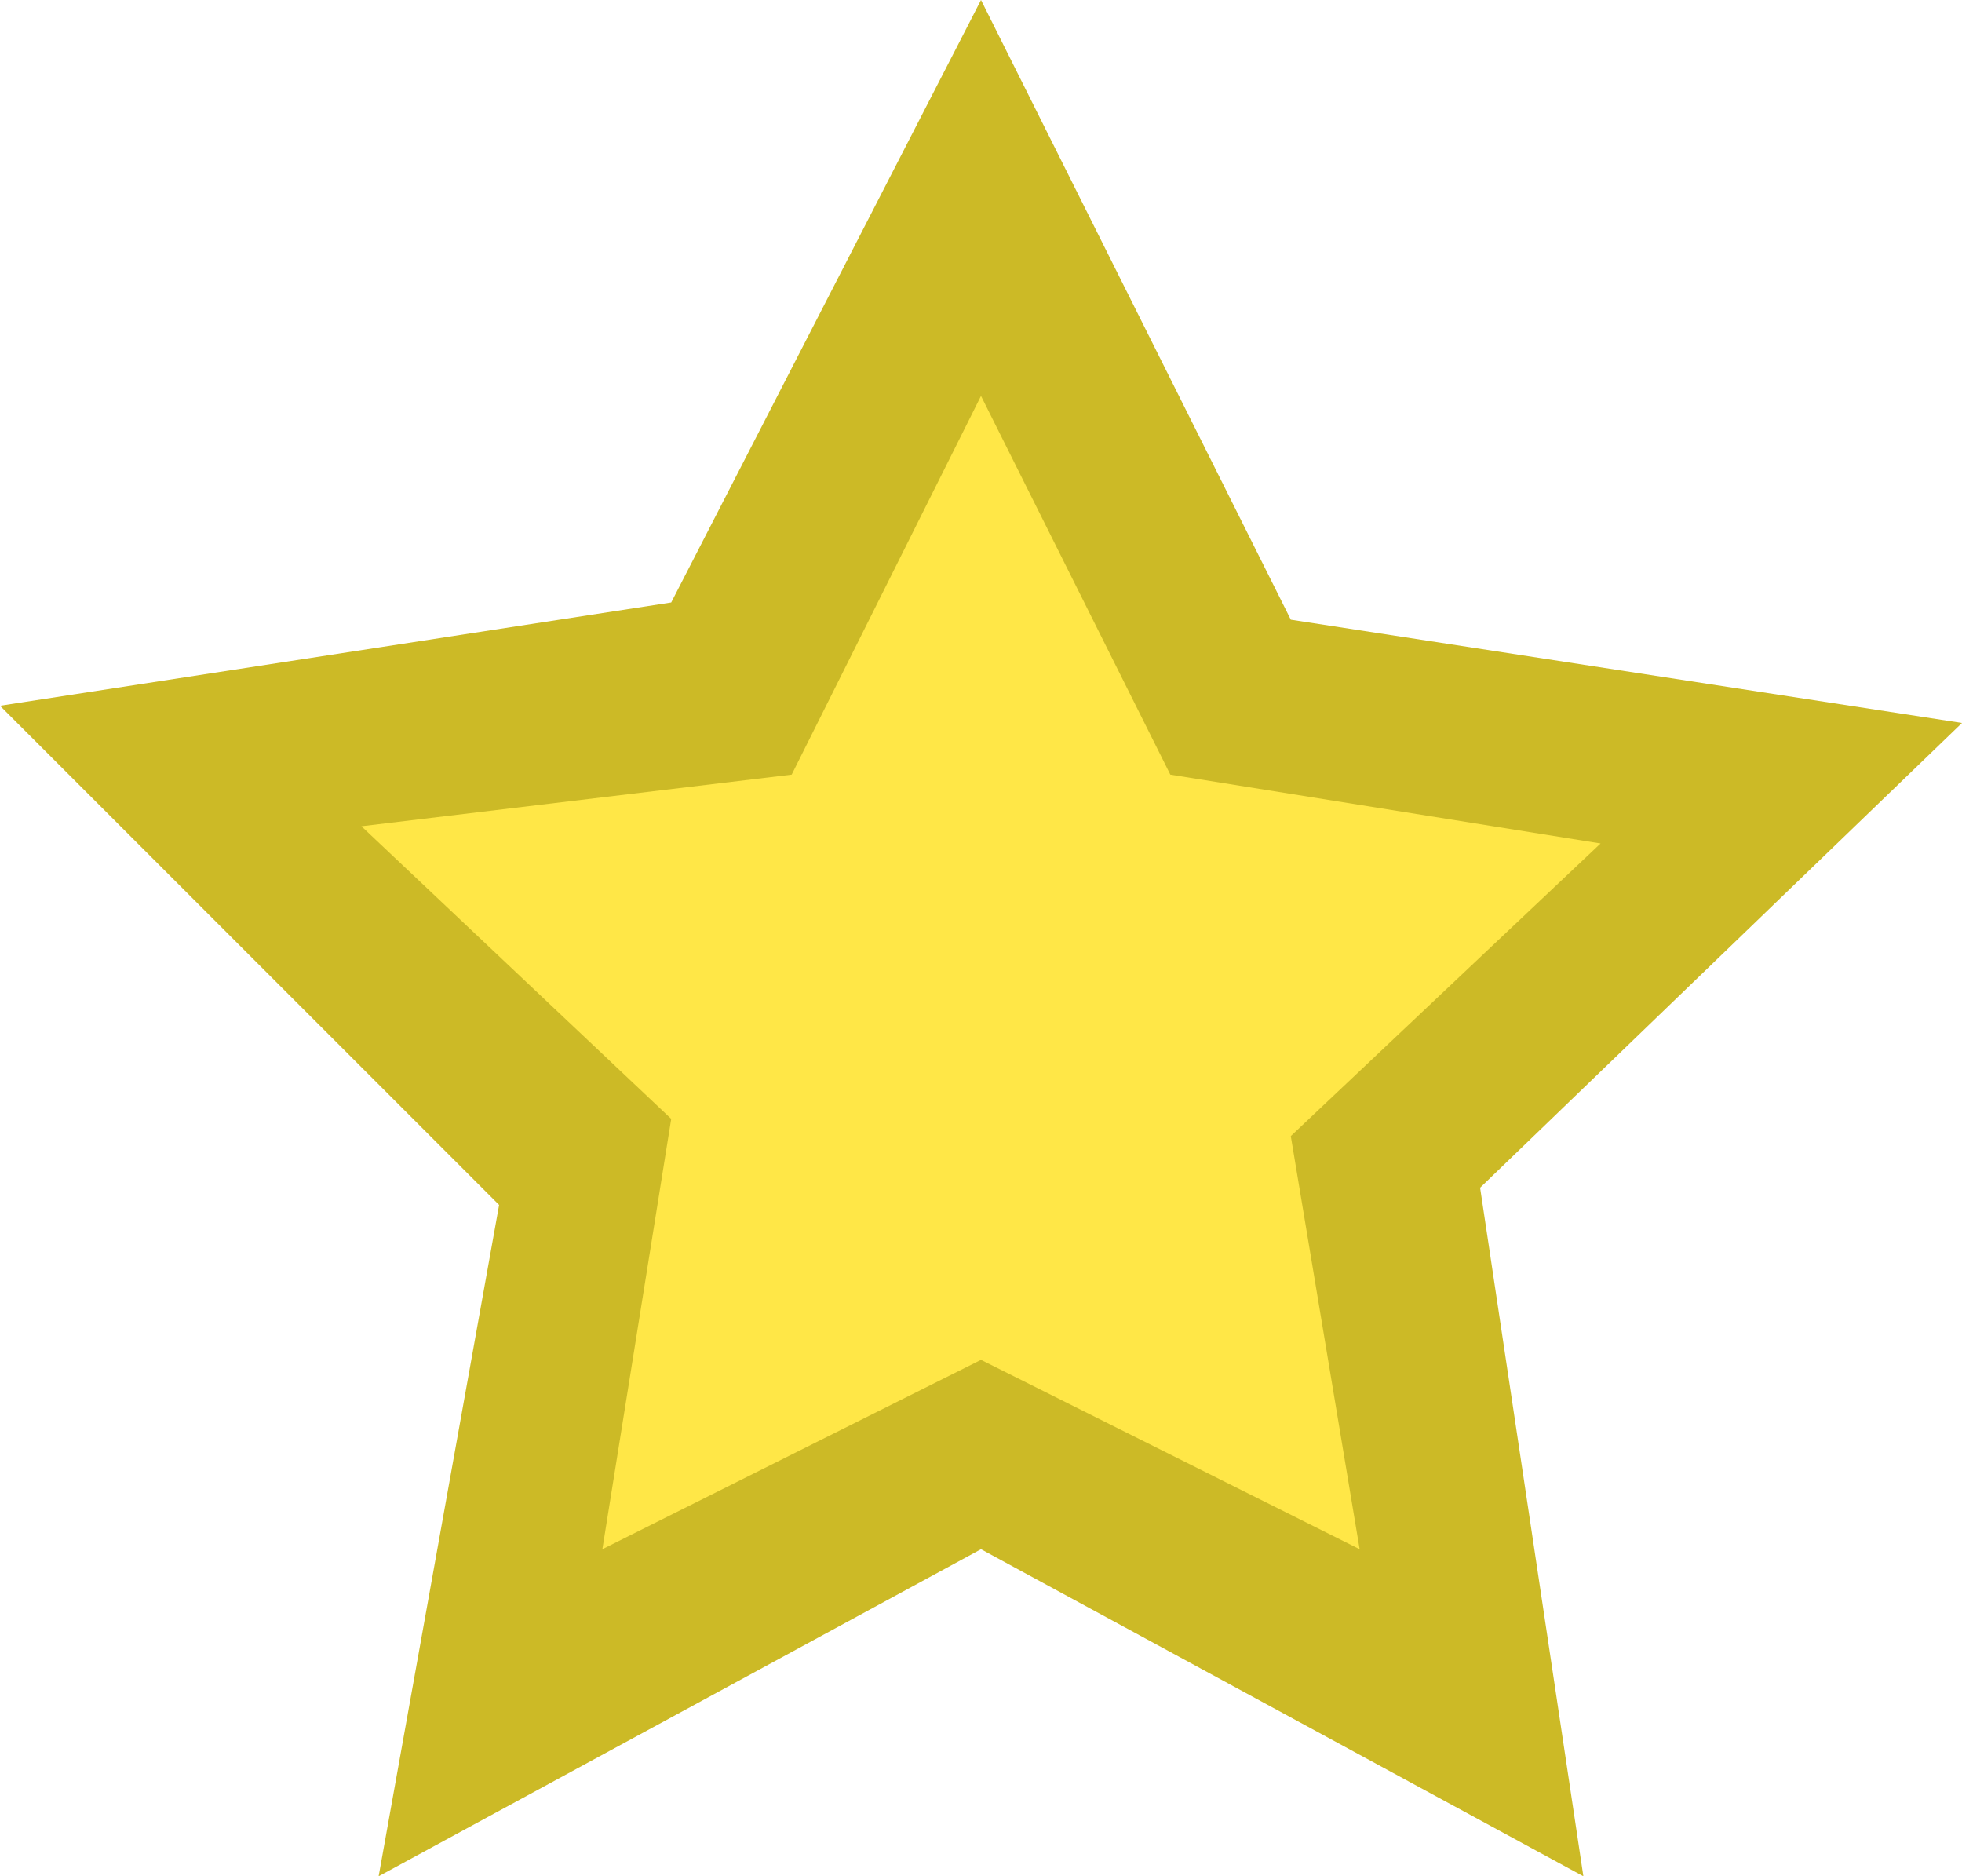
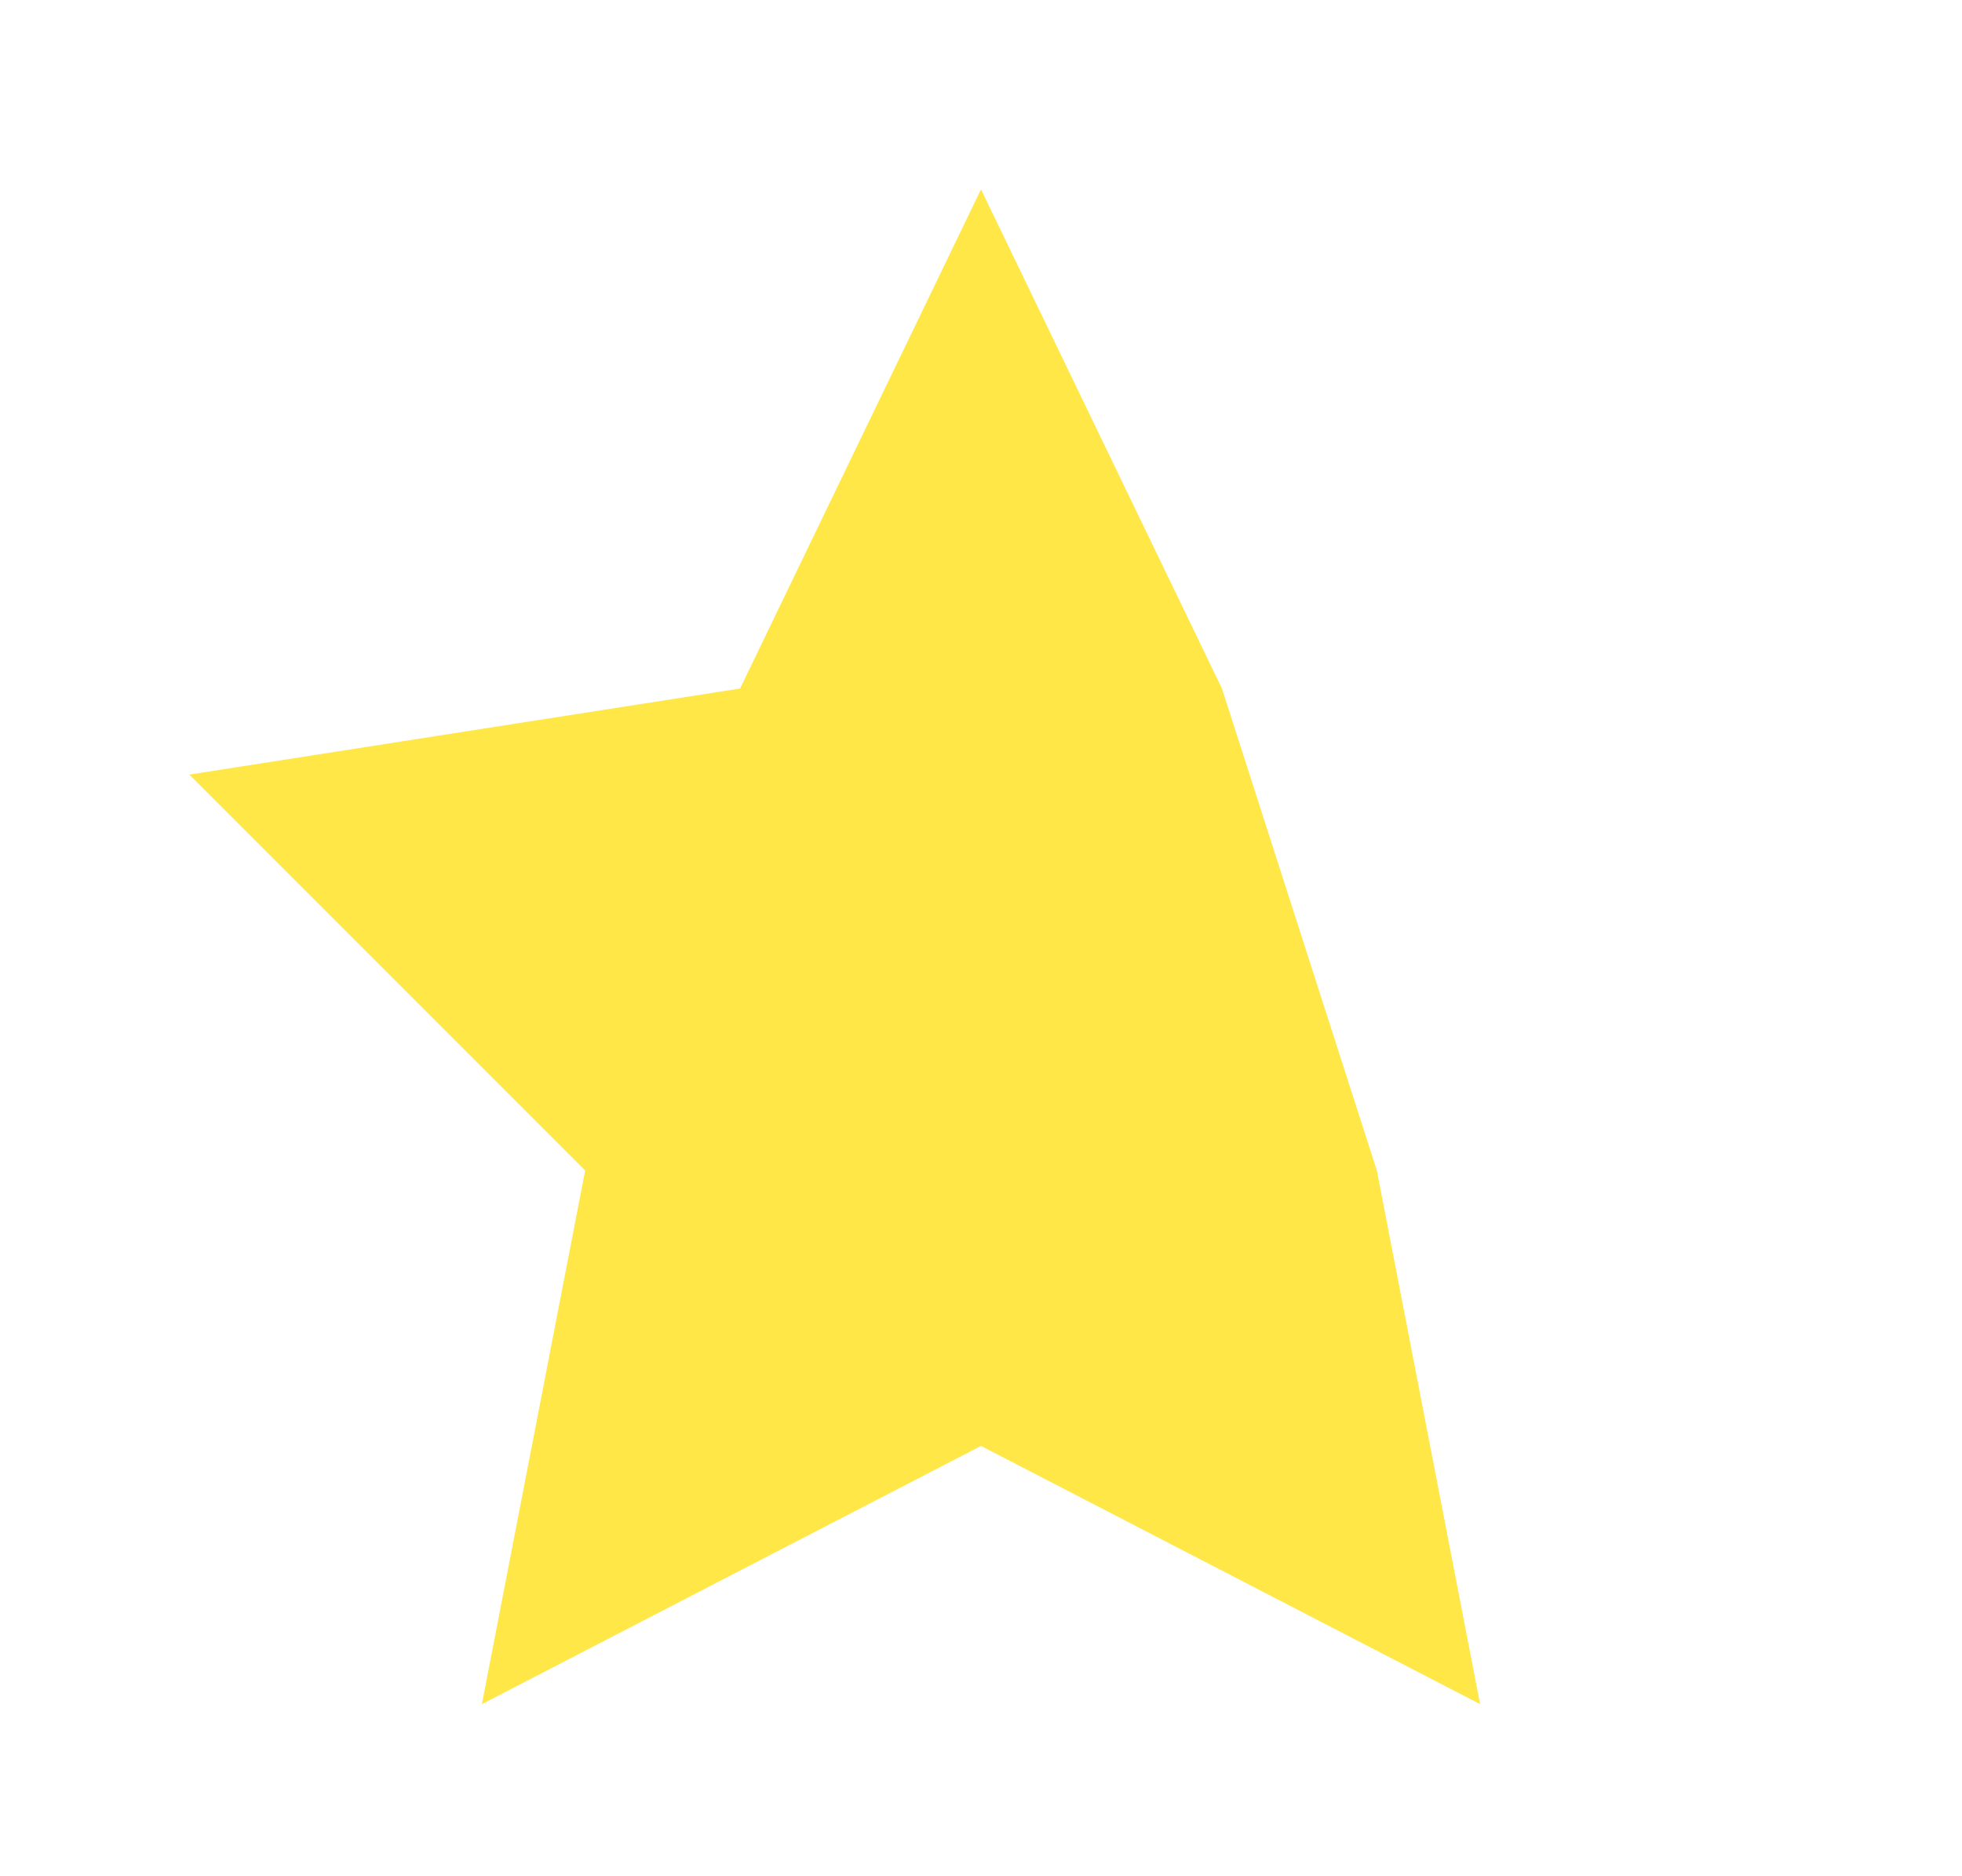
<svg xmlns="http://www.w3.org/2000/svg" version="1.1" id="Calque_1" x="0px" y="0px" viewBox="0 0 11.4 10.9" style="enable-background:new 0 0 11.4 10.9;" xml:space="preserve">
  <style type="text/css">
	.st0{fill:#FFE747;}
	.st1{fill:#CCBA26;}
</style>
  <g id="Star">
-     <path class="st0" d="M8.6,9.9L8,6.8l2.3-2.3L7.1,4L5.7,1.1L4.3,4L1.1,4.5l2.3,2.3L2.8,9.9l2.9-1.5L8.6,9.9z" />
-     <path class="st1" d="M9.2,10.9L5.7,9l-3.5,1.9l0.7-3.9L0,4.1l3.9-0.6L5.7,0l1.8,3.6l3.9,0.6L8.6,6.9L9.2,10.9z M5.7,7.9L7.9,9   L7.5,6.6l1.8-1.7L6.8,4.5L5.7,2.3L4.6,4.5L2.1,4.8l1.8,1.7L3.5,9L5.7,7.9z" />
+     <path class="st0" d="M8.6,9.9L8,6.8L7.1,4L5.7,1.1L4.3,4L1.1,4.5l2.3,2.3L2.8,9.9l2.9-1.5L8.6,9.9z" />
  </g>
</svg>